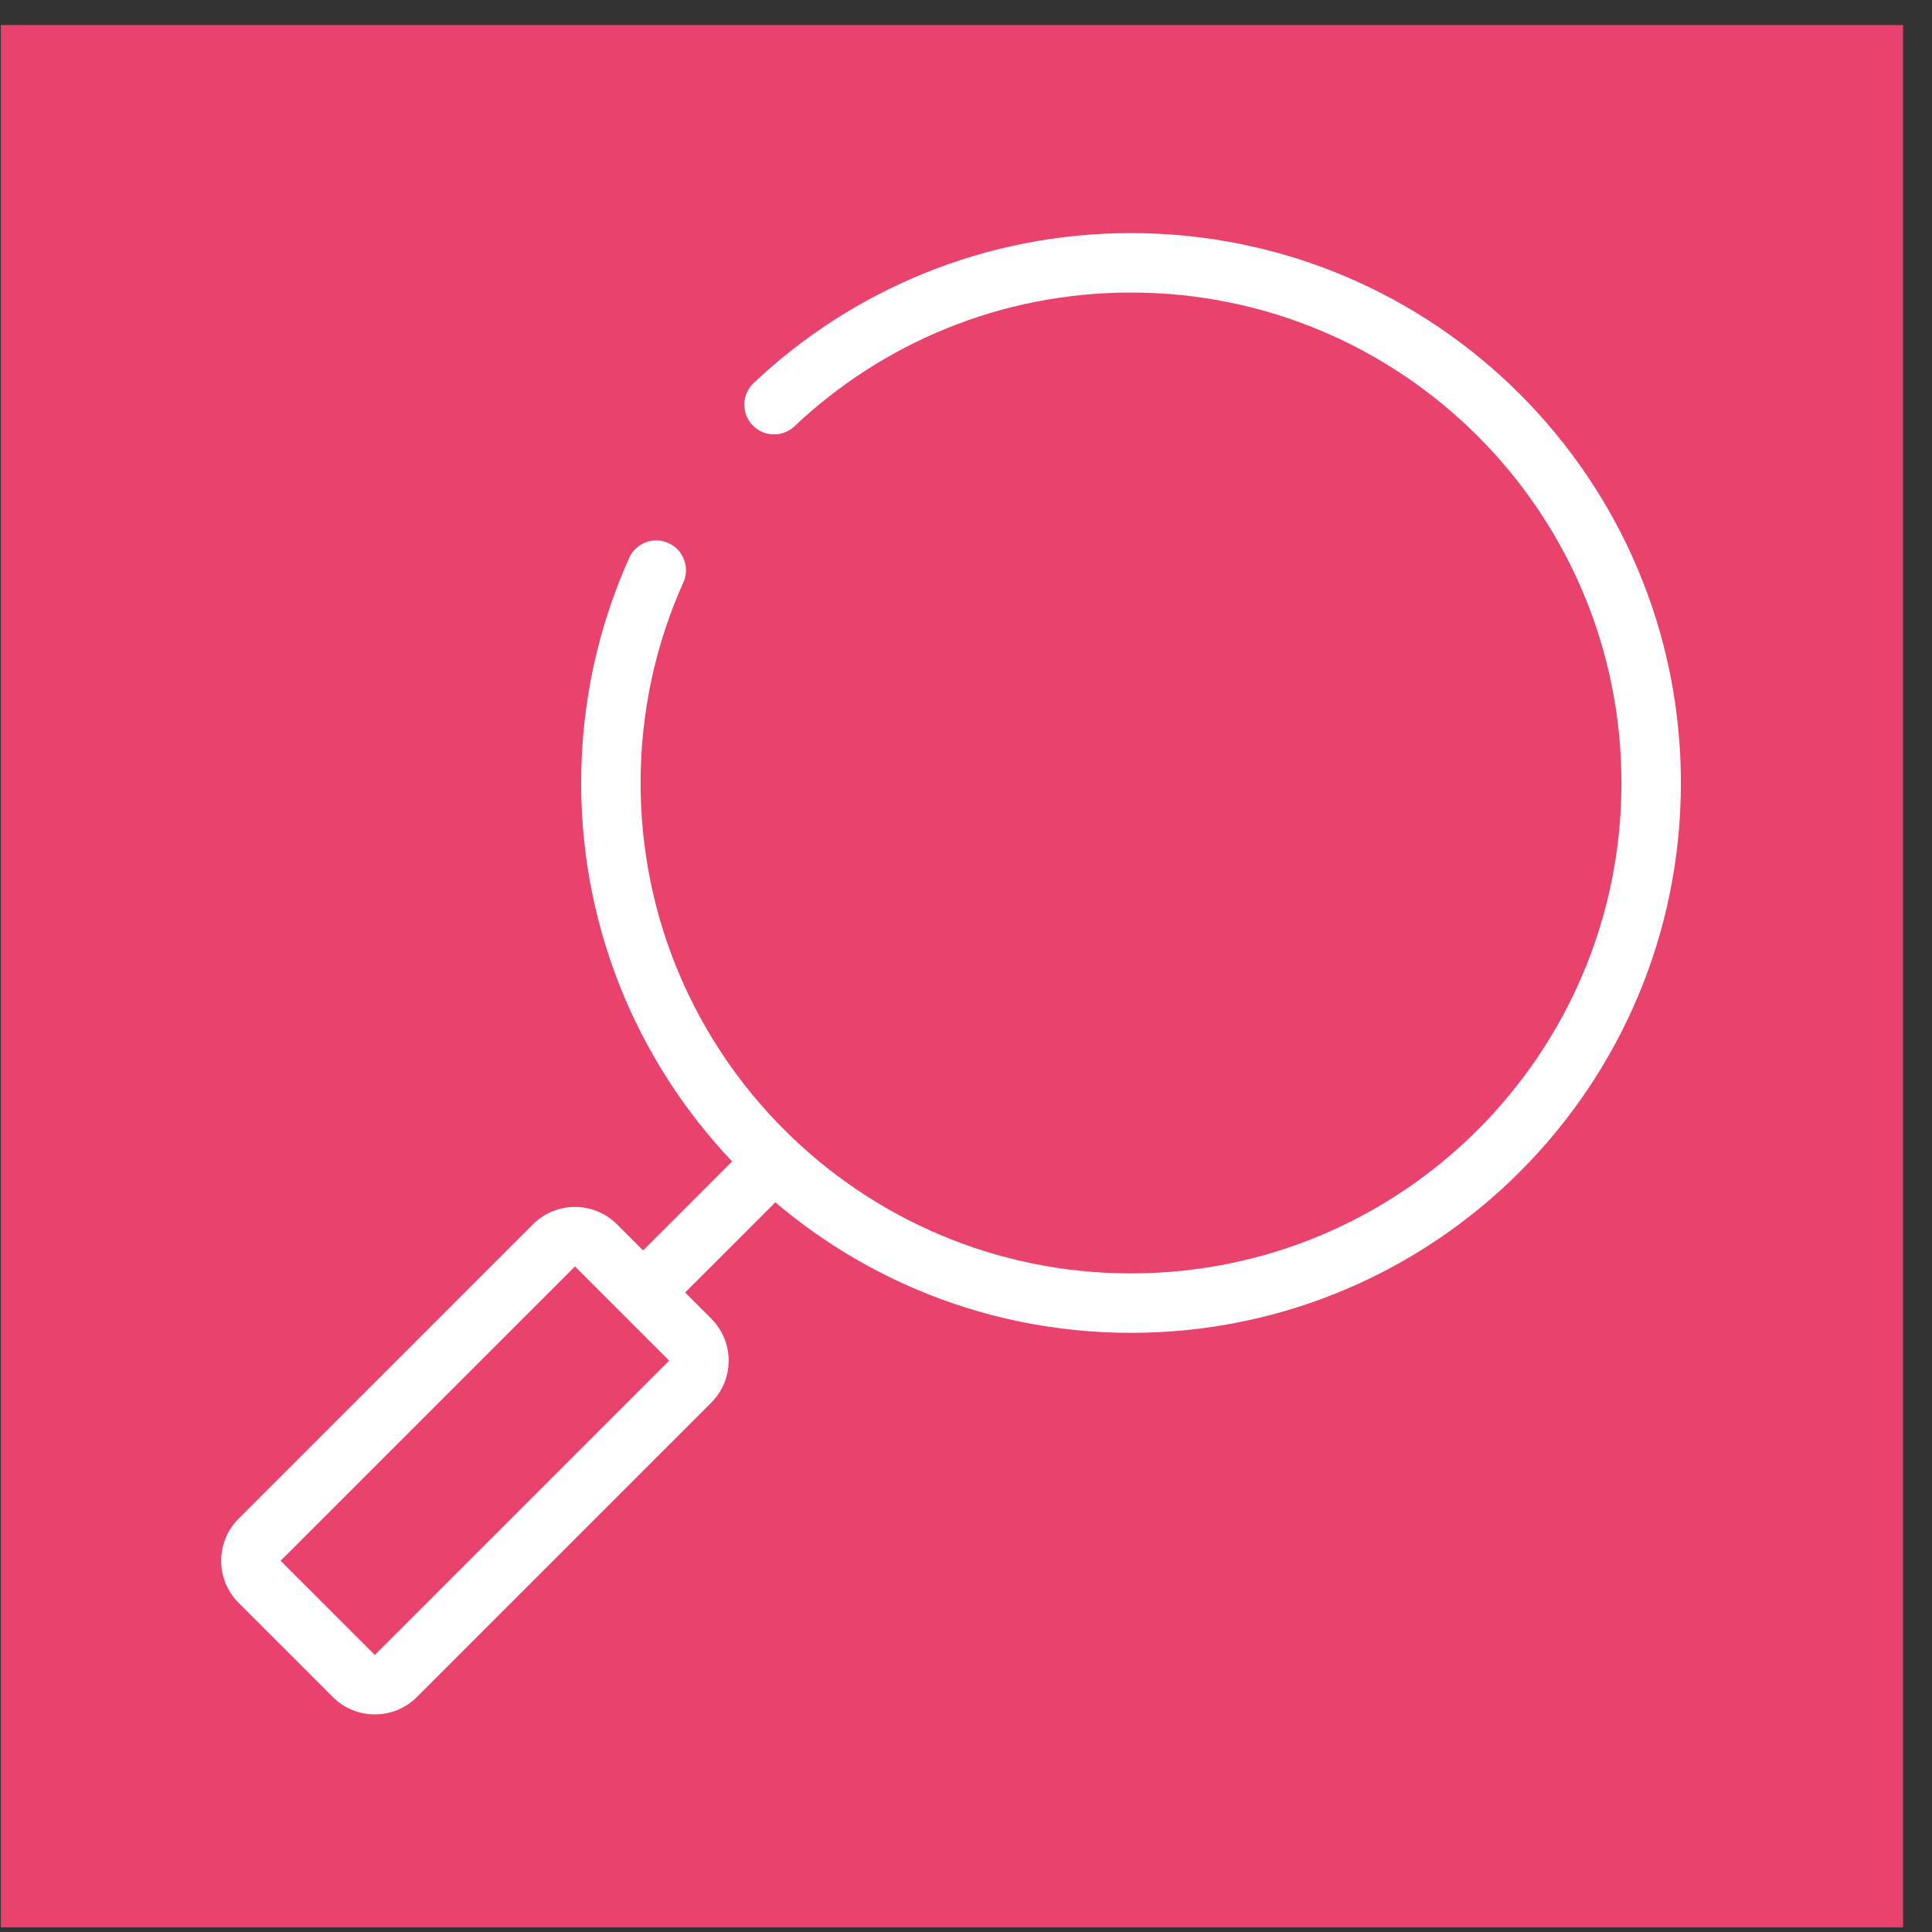
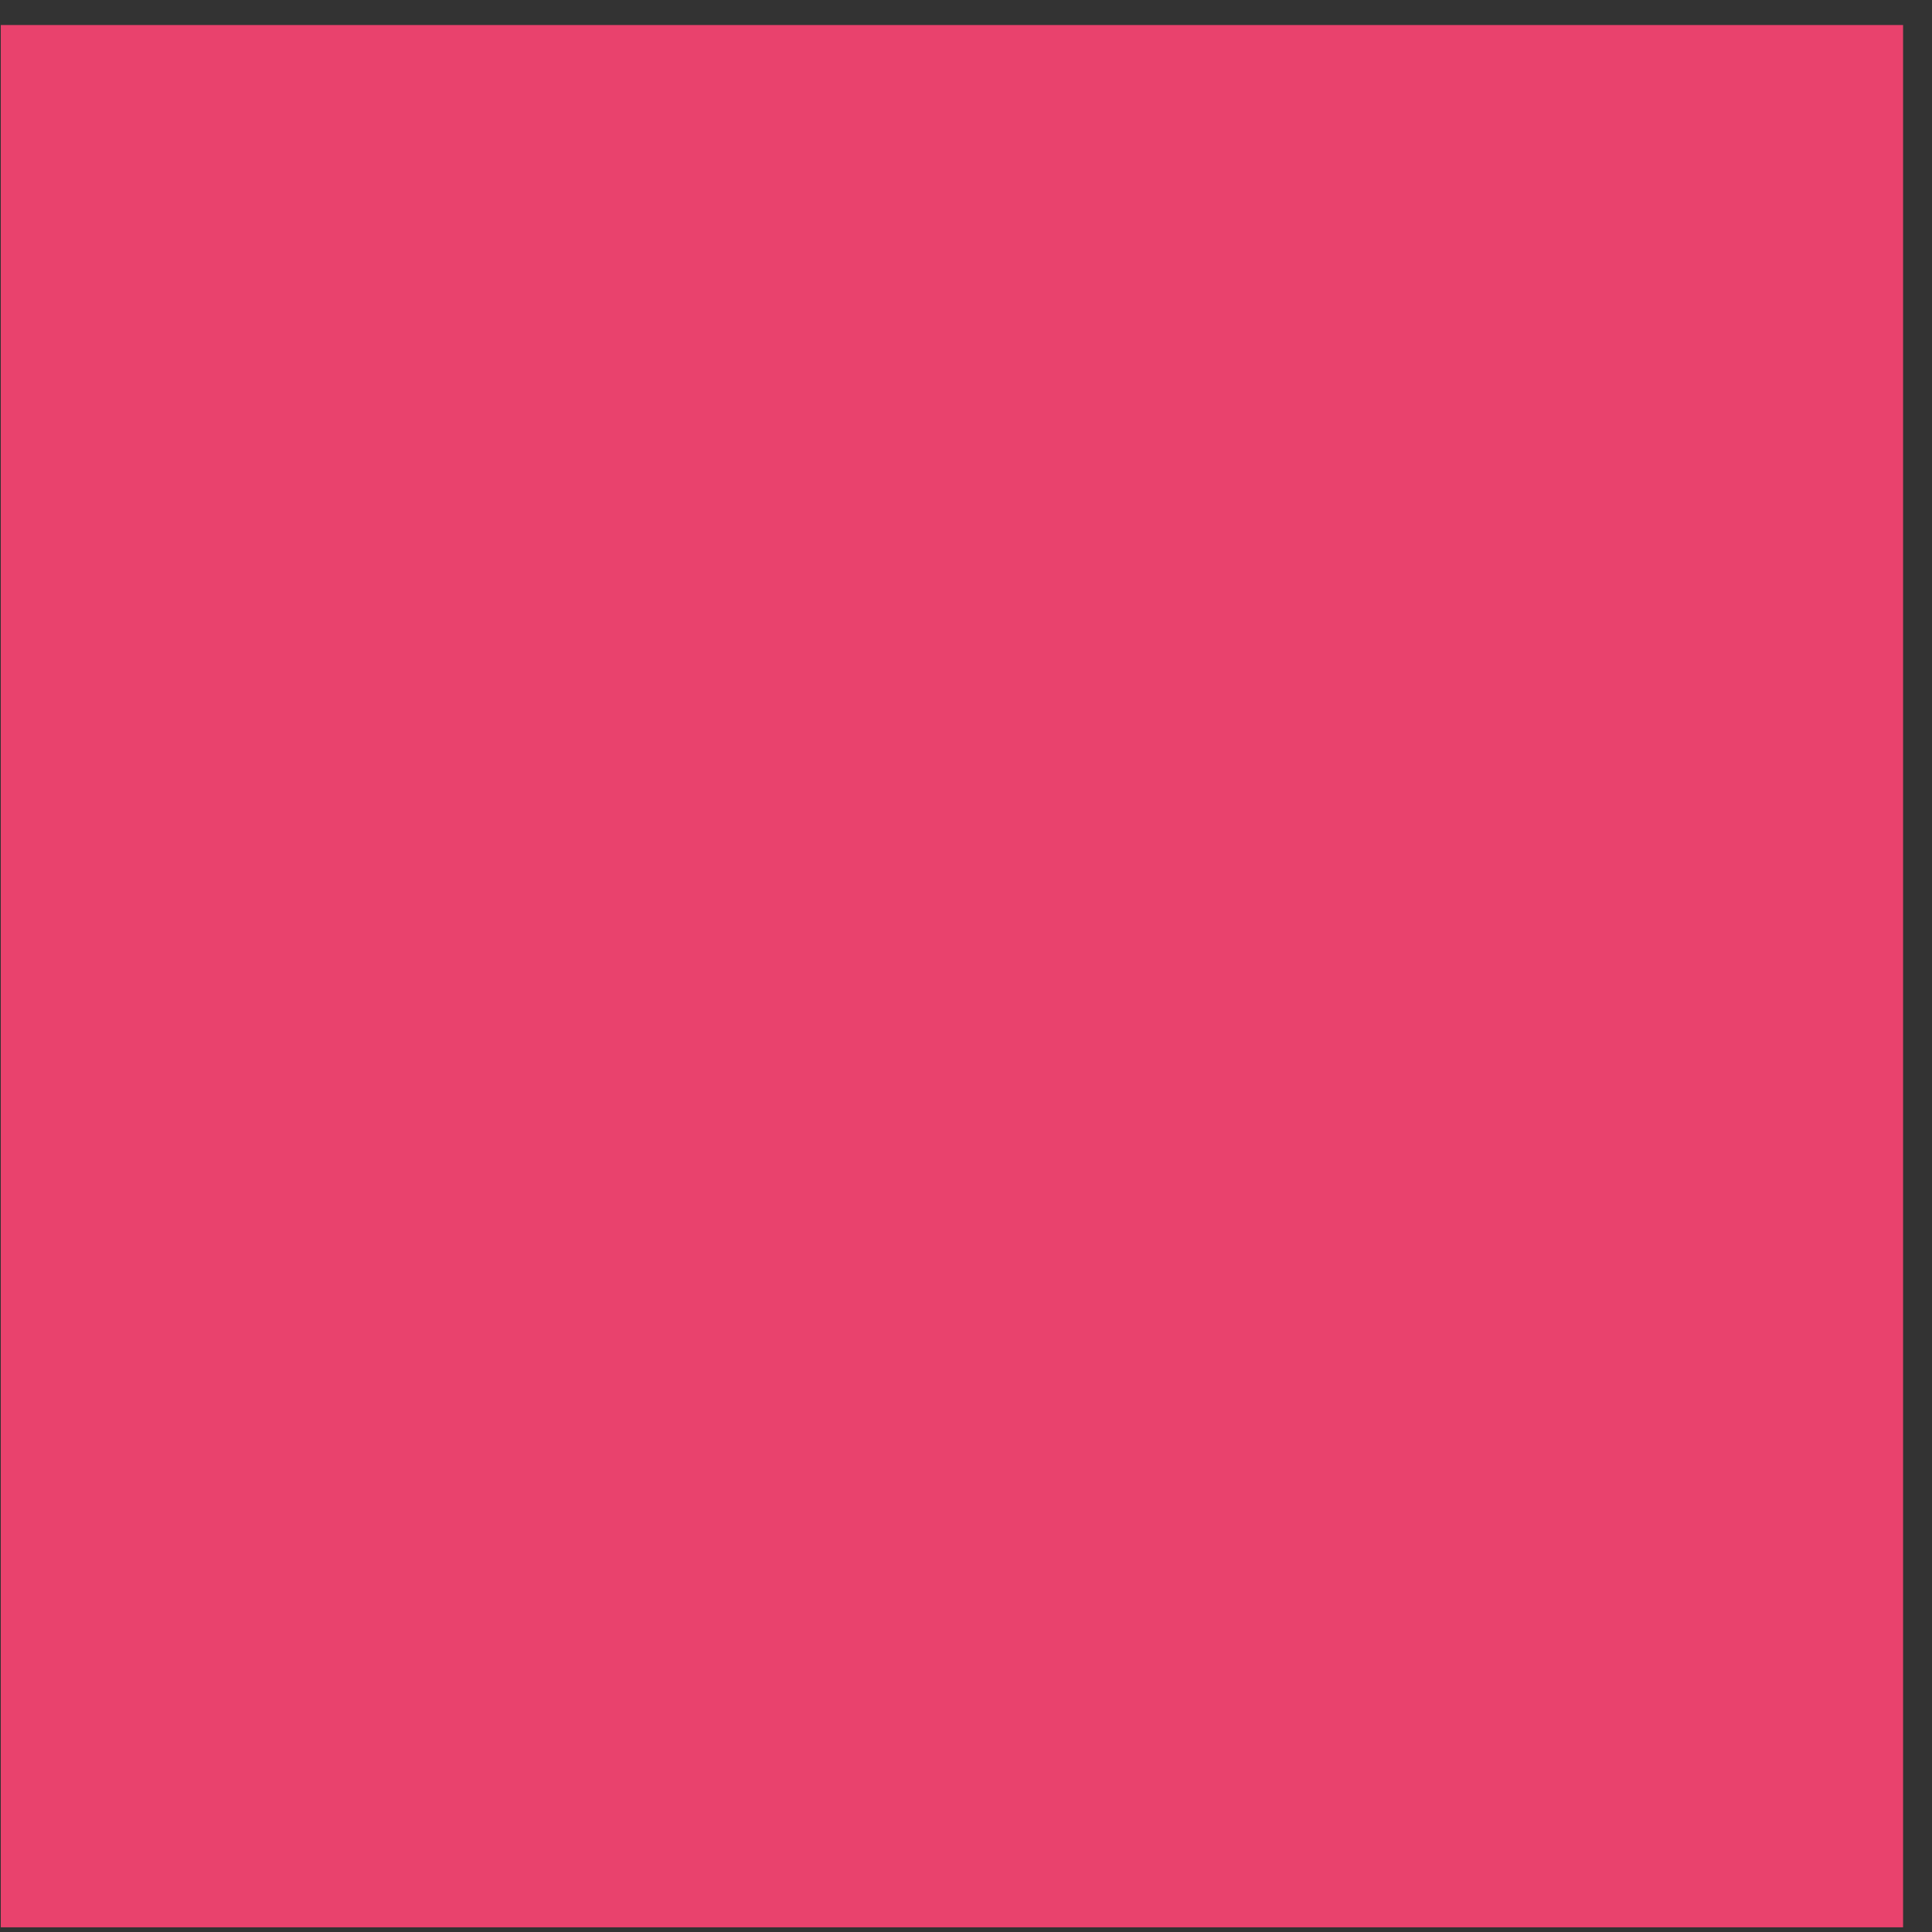
<svg xmlns="http://www.w3.org/2000/svg" width="65" height="65" viewBox="0 0 65 65" fill="none">
  <rect x="0" y="0" width="65" height="65" fill="#333333" stroke="none" />
  <rect width="64" height="64" transform="translate(0.027 0.842)" fill="#E9426D" />
-   <path d="M22.991 19.592C23.217 19.088 22.992 18.497 22.488 18.27C21.985 18.044 21.393 18.269 21.167 18.773L22.991 19.592ZM25.355 12.887C24.953 13.267 24.935 13.899 25.314 14.301C25.693 14.703 26.326 14.721 26.728 14.342L25.355 12.887ZM8.734 53.217L9.441 52.51H9.441L8.734 53.217ZM8.734 51.803L9.441 52.51L8.734 51.803ZM13.319 56.387L14.026 57.094L13.319 56.387ZM11.905 56.387L11.198 57.094H11.198L11.905 56.387ZM23.222 45.07L22.515 45.777L23.222 45.07ZM23.222 46.484L22.515 45.777L23.222 46.484ZM20.052 41.9L20.759 41.192L20.052 41.9ZM18.637 41.9L17.93 41.192L18.637 41.9ZM54.552 26.342C54.552 35.455 47.165 42.842 38.052 42.842V44.842C48.27 44.842 56.552 36.559 56.552 26.342H54.552ZM38.052 42.842C28.94 42.842 21.552 35.455 21.552 26.342H19.552C19.552 36.559 27.835 44.842 38.052 44.842V42.842ZM38.052 9.842C47.165 9.842 54.552 17.229 54.552 26.342H56.552C56.552 16.125 48.27 7.842 38.052 7.842V9.842ZM21.552 26.342C21.552 23.935 22.067 21.651 22.991 19.592L21.167 18.773C20.129 21.085 19.552 23.647 19.552 26.342H21.552ZM26.728 14.342C29.683 11.551 33.667 9.842 38.052 9.842V7.842C33.137 7.842 28.667 9.76 25.355 12.887L26.728 14.342ZM19.345 42.607L22.515 45.777L23.929 44.363L20.759 41.192L19.345 42.607ZM22.515 45.777L12.612 55.68L14.026 57.094L23.929 47.191L22.515 45.777ZM12.612 55.68L9.441 52.51L8.027 53.924L11.198 57.094L12.612 55.68ZM9.441 52.51L19.345 42.607L17.93 41.192L8.027 51.096L9.441 52.51ZM9.441 52.51L9.441 52.51L8.027 51.096C7.246 51.877 7.246 53.143 8.027 53.924L9.441 52.51ZM12.612 55.68L11.198 57.094C11.979 57.875 13.245 57.875 14.026 57.094L12.612 55.68ZM22.515 45.777V45.777L23.929 47.191C24.71 46.41 24.71 45.144 23.929 44.363L22.515 45.777ZM20.759 41.192C19.978 40.411 18.711 40.411 17.93 41.192L19.345 42.607L20.759 41.192ZM25.073 38.635L20.344 43.363L21.758 44.777L26.487 40.049L25.073 38.635Z" fill="white" />
</svg>